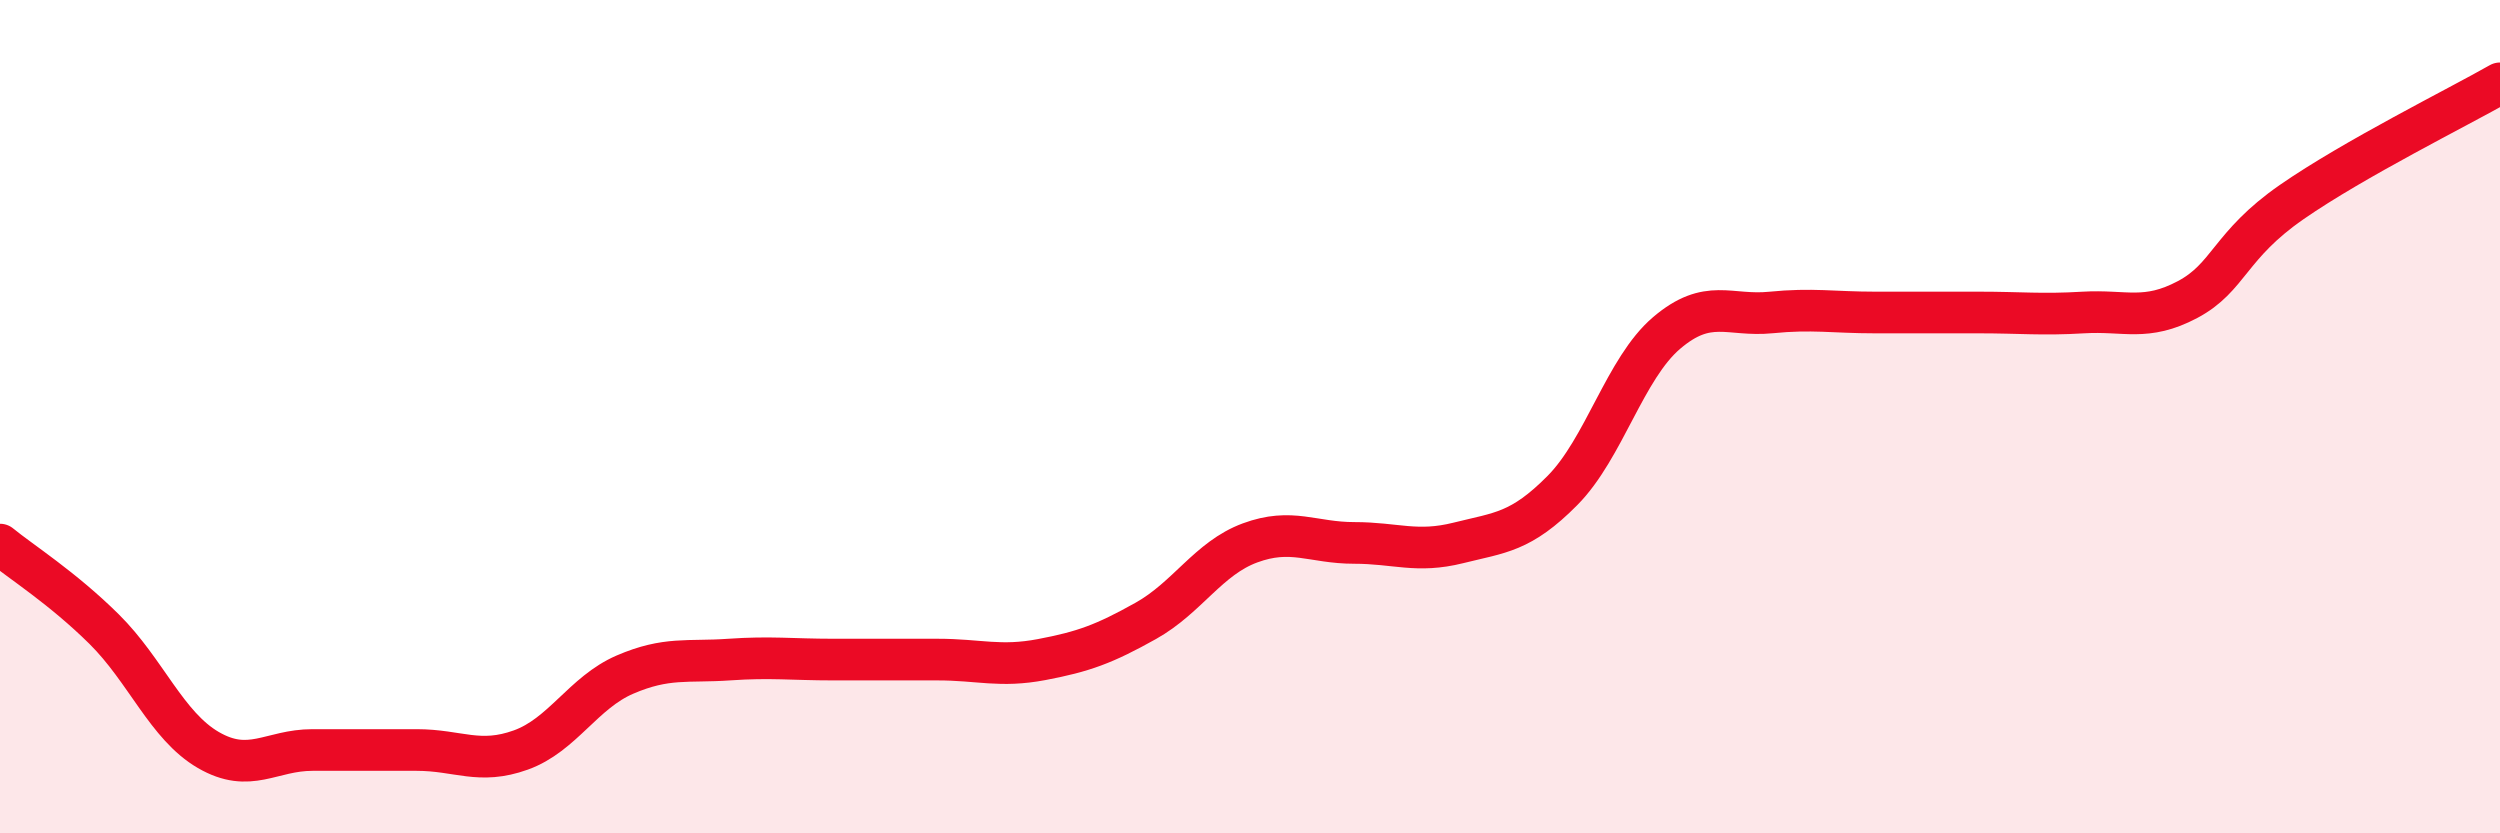
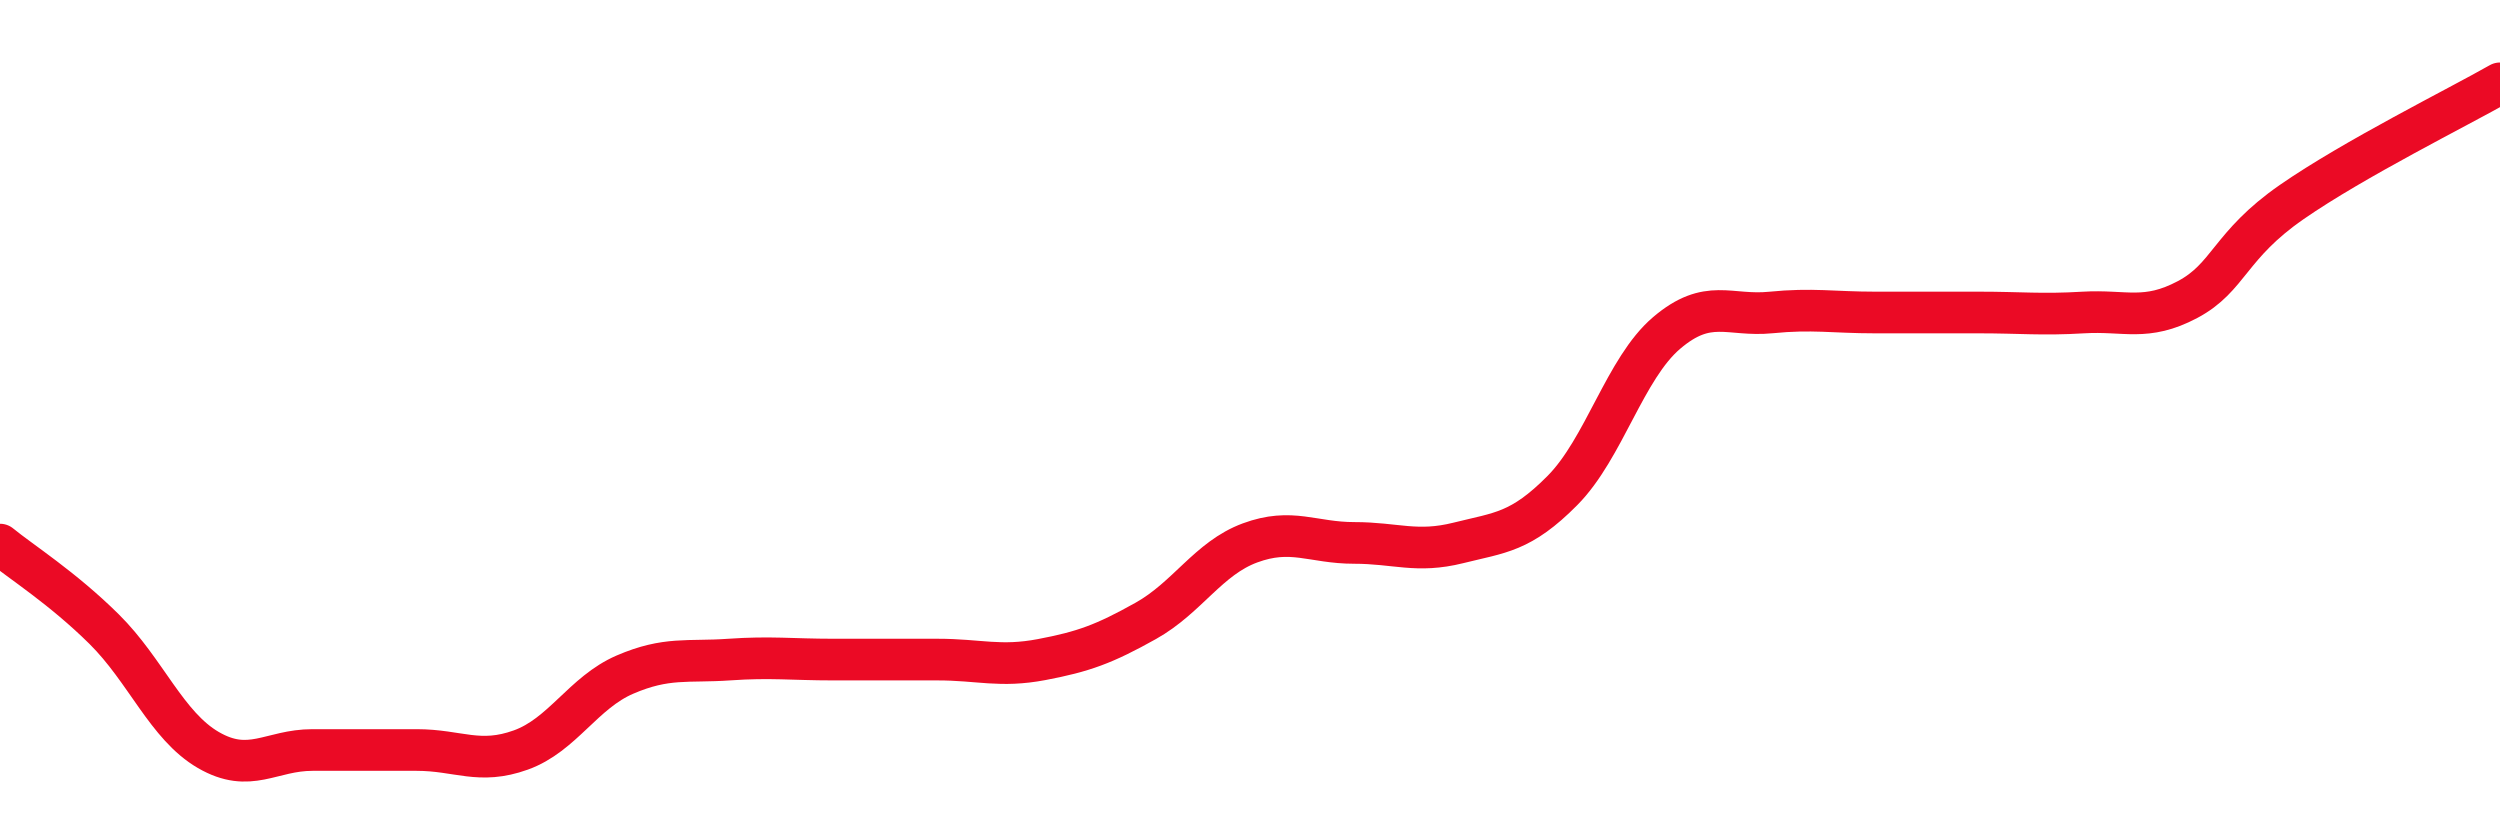
<svg xmlns="http://www.w3.org/2000/svg" width="60" height="20" viewBox="0 0 60 20">
-   <path d="M 0,13.07 C 0.5,13.48 1.5,14.11 2.5,15.1 C 3.5,16.09 4,17.42 5,18 C 6,18.58 6.5,18 7.5,18 C 8.5,18 9,18 10,18 C 11,18 11.5,18.36 12.5,18 C 13.5,17.64 14,16.62 15,16.19 C 16,15.76 16.5,15.9 17.5,15.83 C 18.5,15.76 19,15.83 20,15.83 C 21,15.83 21.5,15.83 22.5,15.83 C 23.5,15.83 24,16.02 25,15.83 C 26,15.64 26.5,15.46 27.5,14.9 C 28.5,14.34 29,13.4 30,13.03 C 31,12.66 31.5,13.03 32.5,13.03 C 33.5,13.03 34,13.28 35,13.03 C 36,12.78 36.5,12.78 37.5,11.77 C 38.5,10.76 39,8.84 40,7.99 C 41,7.14 41.5,7.6 42.5,7.5 C 43.5,7.4 44,7.5 45,7.5 C 46,7.5 46.5,7.5 47.5,7.5 C 48.5,7.5 49,7.56 50,7.5 C 51,7.44 51.5,7.72 52.5,7.19 C 53.5,6.66 53.5,5.89 55,4.85 C 56.5,3.81 59,2.57 60,2L60 20L0 20Z" fill="#EB0A25" opacity="0.1" stroke-linecap="round" stroke-linejoin="round" />
  <path d="M 0,13.07 C 0.5,13.48 1.5,14.11 2.5,15.1 C 3.5,16.09 4,17.42 5,18 C 6,18.58 6.5,18 7.5,18 C 8.5,18 9,18 10,18 C 11,18 11.5,18.36 12.5,18 C 13.5,17.64 14,16.62 15,16.19 C 16,15.76 16.5,15.9 17.5,15.83 C 18.5,15.76 19,15.83 20,15.83 C 21,15.83 21.5,15.83 22.5,15.83 C 23.5,15.83 24,16.02 25,15.83 C 26,15.64 26.5,15.46 27.5,14.9 C 28.5,14.34 29,13.4 30,13.03 C 31,12.66 31.5,13.03 32.5,13.03 C 33.5,13.03 34,13.28 35,13.03 C 36,12.78 36.5,12.78 37.5,11.77 C 38.5,10.76 39,8.84 40,7.99 C 41,7.14 41.5,7.6 42.5,7.5 C 43.5,7.4 44,7.5 45,7.5 C 46,7.5 46.5,7.5 47.5,7.5 C 48.5,7.5 49,7.56 50,7.5 C 51,7.44 51.5,7.72 52.5,7.19 C 53.5,6.66 53.5,5.89 55,4.85 C 56.5,3.81 59,2.57 60,2" stroke="#EB0A25" stroke-width="1" fill="none" stroke-linecap="round" stroke-linejoin="round" />
</svg>